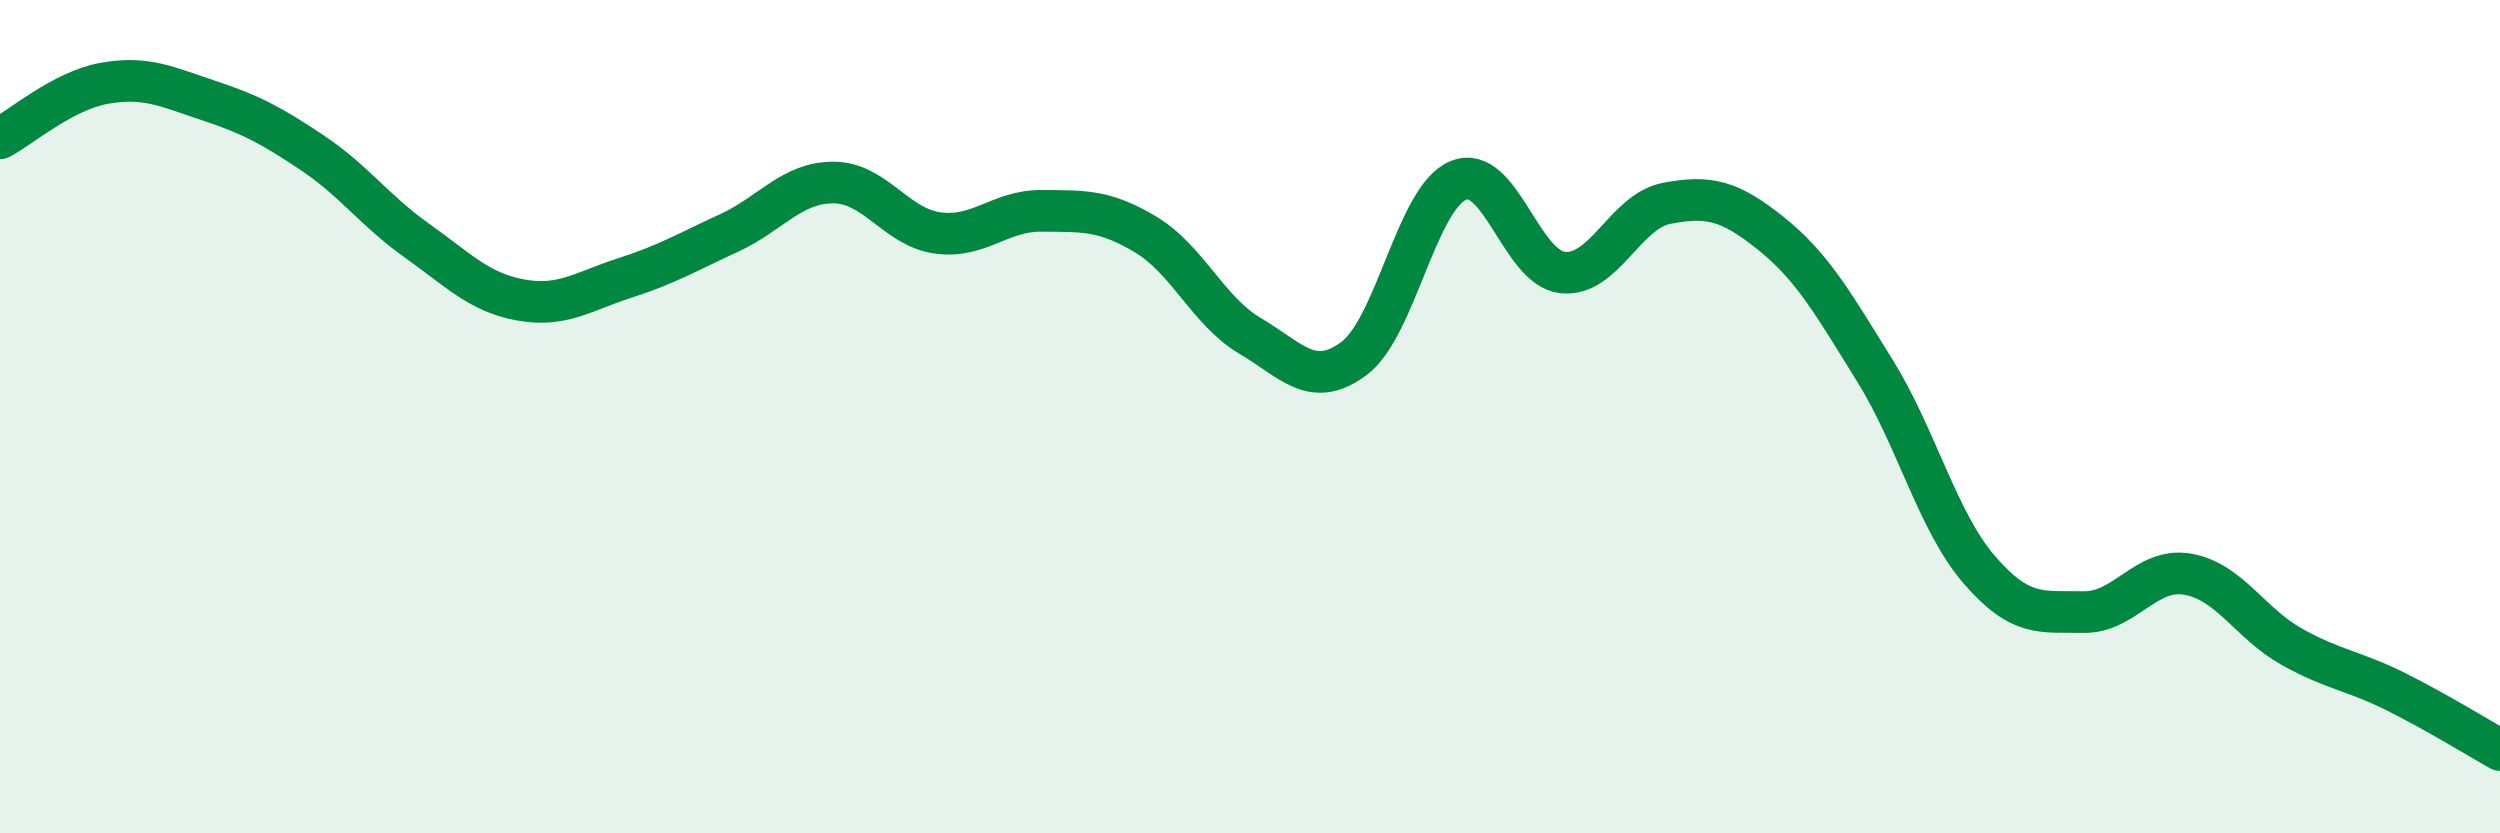
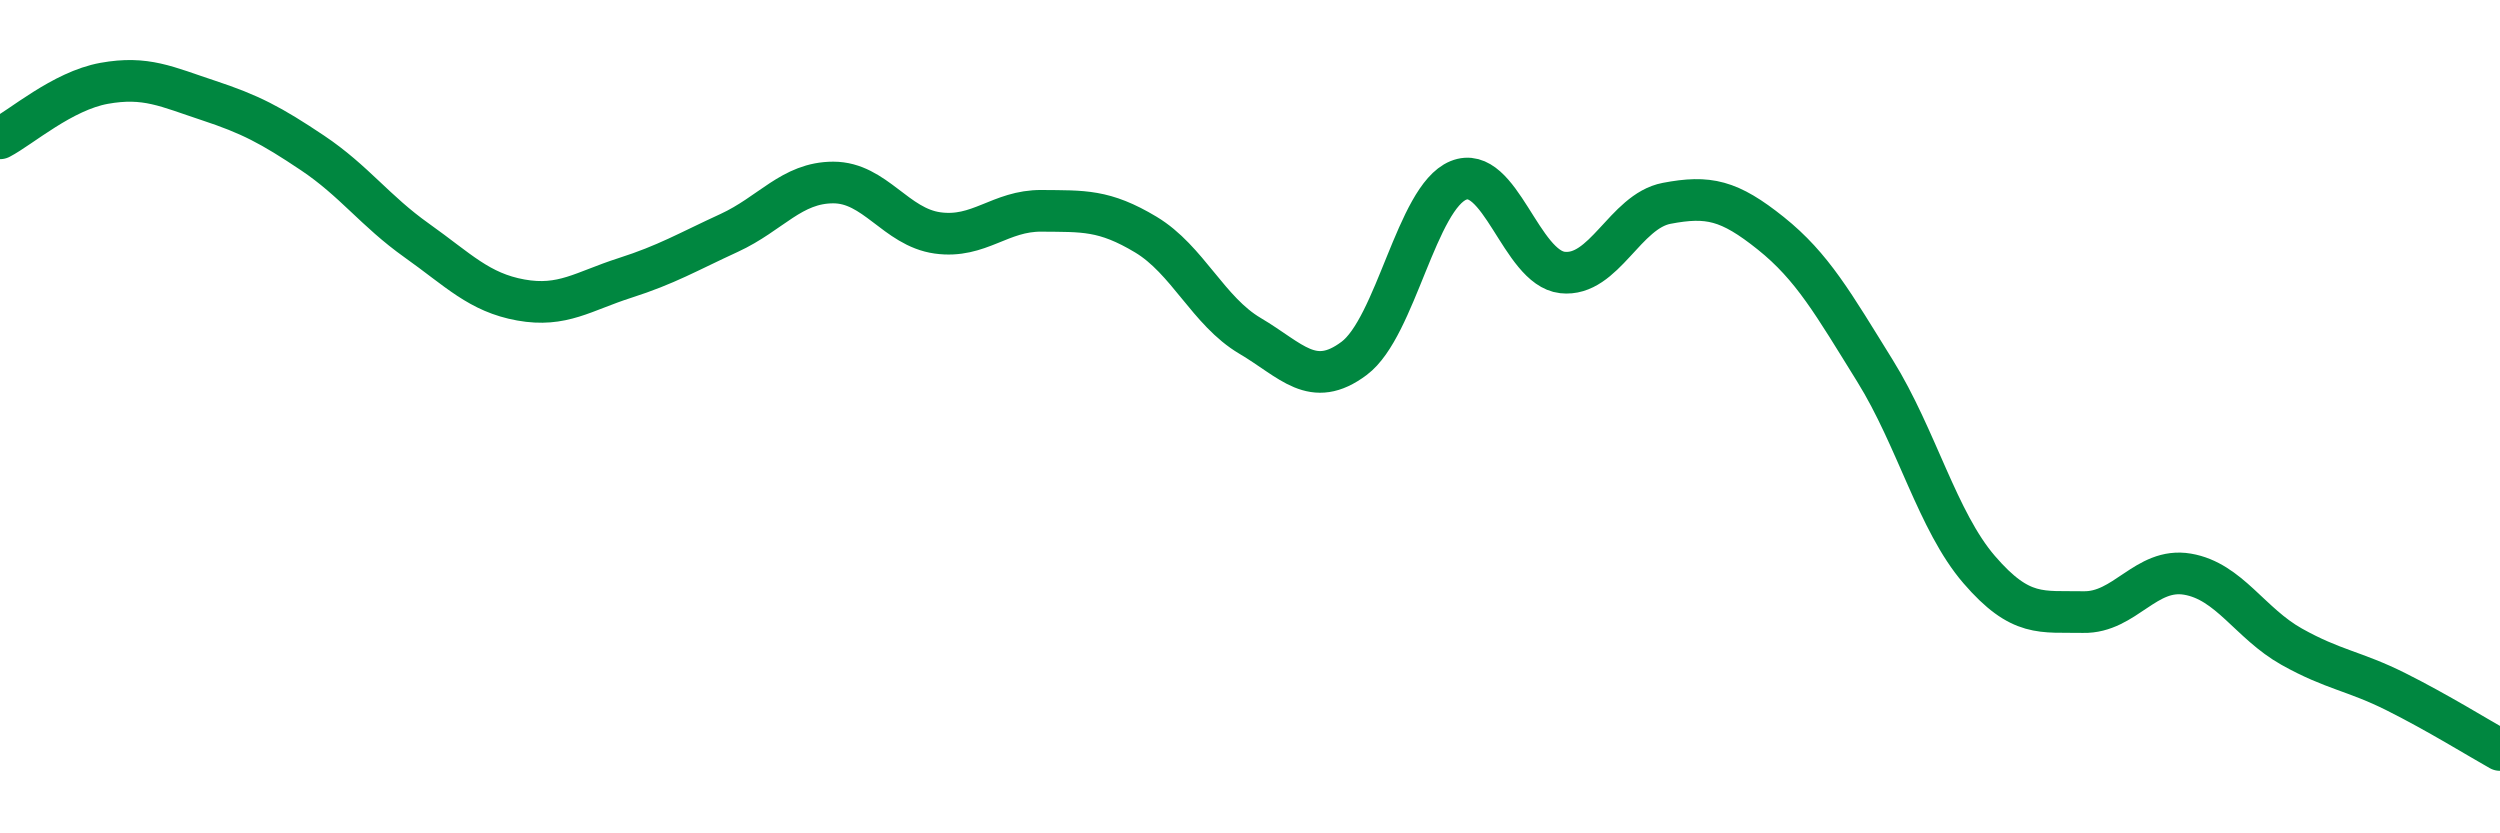
<svg xmlns="http://www.w3.org/2000/svg" width="60" height="20" viewBox="0 0 60 20">
-   <path d="M 0,3.32 C 0.5,3.06 1.5,2.18 2.5,2 C 3.5,1.82 4,2.08 5,2.41 C 6,2.74 6.5,3 7.5,3.67 C 8.5,4.34 9,5.06 10,5.77 C 11,6.48 11.5,7.02 12.5,7.2 C 13.5,7.38 14,6.99 15,6.67 C 16,6.35 16.5,6.05 17.5,5.59 C 18.5,5.13 19,4.38 20,4.38 C 21,4.38 21.5,5.45 22.5,5.59 C 23.5,5.73 24,5.05 25,5.06 C 26,5.07 26.5,5.03 27.5,5.63 C 28.5,6.23 29,7.47 30,8.06 C 31,8.65 31.5,9.35 32.5,8.6 C 33.5,7.85 34,4.74 35,4.33 C 36,3.92 36.5,6.43 37.5,6.54 C 38.5,6.65 39,5.07 40,4.88 C 41,4.69 41.5,4.8 42.5,5.6 C 43.5,6.4 44,7.29 45,8.9 C 46,10.51 46.5,12.51 47.5,13.67 C 48.5,14.83 49,14.67 50,14.69 C 51,14.71 51.5,13.61 52.5,13.78 C 53.5,13.95 54,14.96 55,15.52 C 56,16.08 56.5,16.1 57.5,16.6 C 58.5,17.1 59.5,17.72 60,18L60 20L0 20Z" fill="#008740" opacity="0.1" stroke-linecap="round" stroke-linejoin="round" />
  <path d="M 0,3.32 C 0.5,3.06 1.5,2.18 2.5,2 C 3.5,1.82 4,2.08 5,2.41 C 6,2.74 6.5,3 7.5,3.67 C 8.5,4.34 9,5.06 10,5.77 C 11,6.48 11.5,7.02 12.5,7.2 C 13.5,7.38 14,6.99 15,6.67 C 16,6.35 16.5,6.05 17.5,5.59 C 18.5,5.13 19,4.38 20,4.38 C 21,4.38 21.5,5.45 22.5,5.59 C 23.5,5.73 24,5.05 25,5.06 C 26,5.07 26.5,5.03 27.5,5.63 C 28.5,6.23 29,7.47 30,8.06 C 31,8.65 31.5,9.35 32.5,8.6 C 33.5,7.85 34,4.74 35,4.33 C 36,3.92 36.5,6.43 37.5,6.54 C 38.5,6.65 39,5.07 40,4.88 C 41,4.69 41.5,4.8 42.5,5.6 C 43.5,6.4 44,7.29 45,8.9 C 46,10.51 46.5,12.51 47.5,13.67 C 48.5,14.83 49,14.67 50,14.69 C 51,14.71 51.5,13.61 52.5,13.78 C 53.5,13.95 54,14.96 55,15.52 C 56,16.08 56.5,16.1 57.5,16.6 C 58.5,17.1 59.5,17.72 60,18" stroke="#008740" stroke-width="1" fill="none" stroke-linecap="round" stroke-linejoin="round" />
</svg>